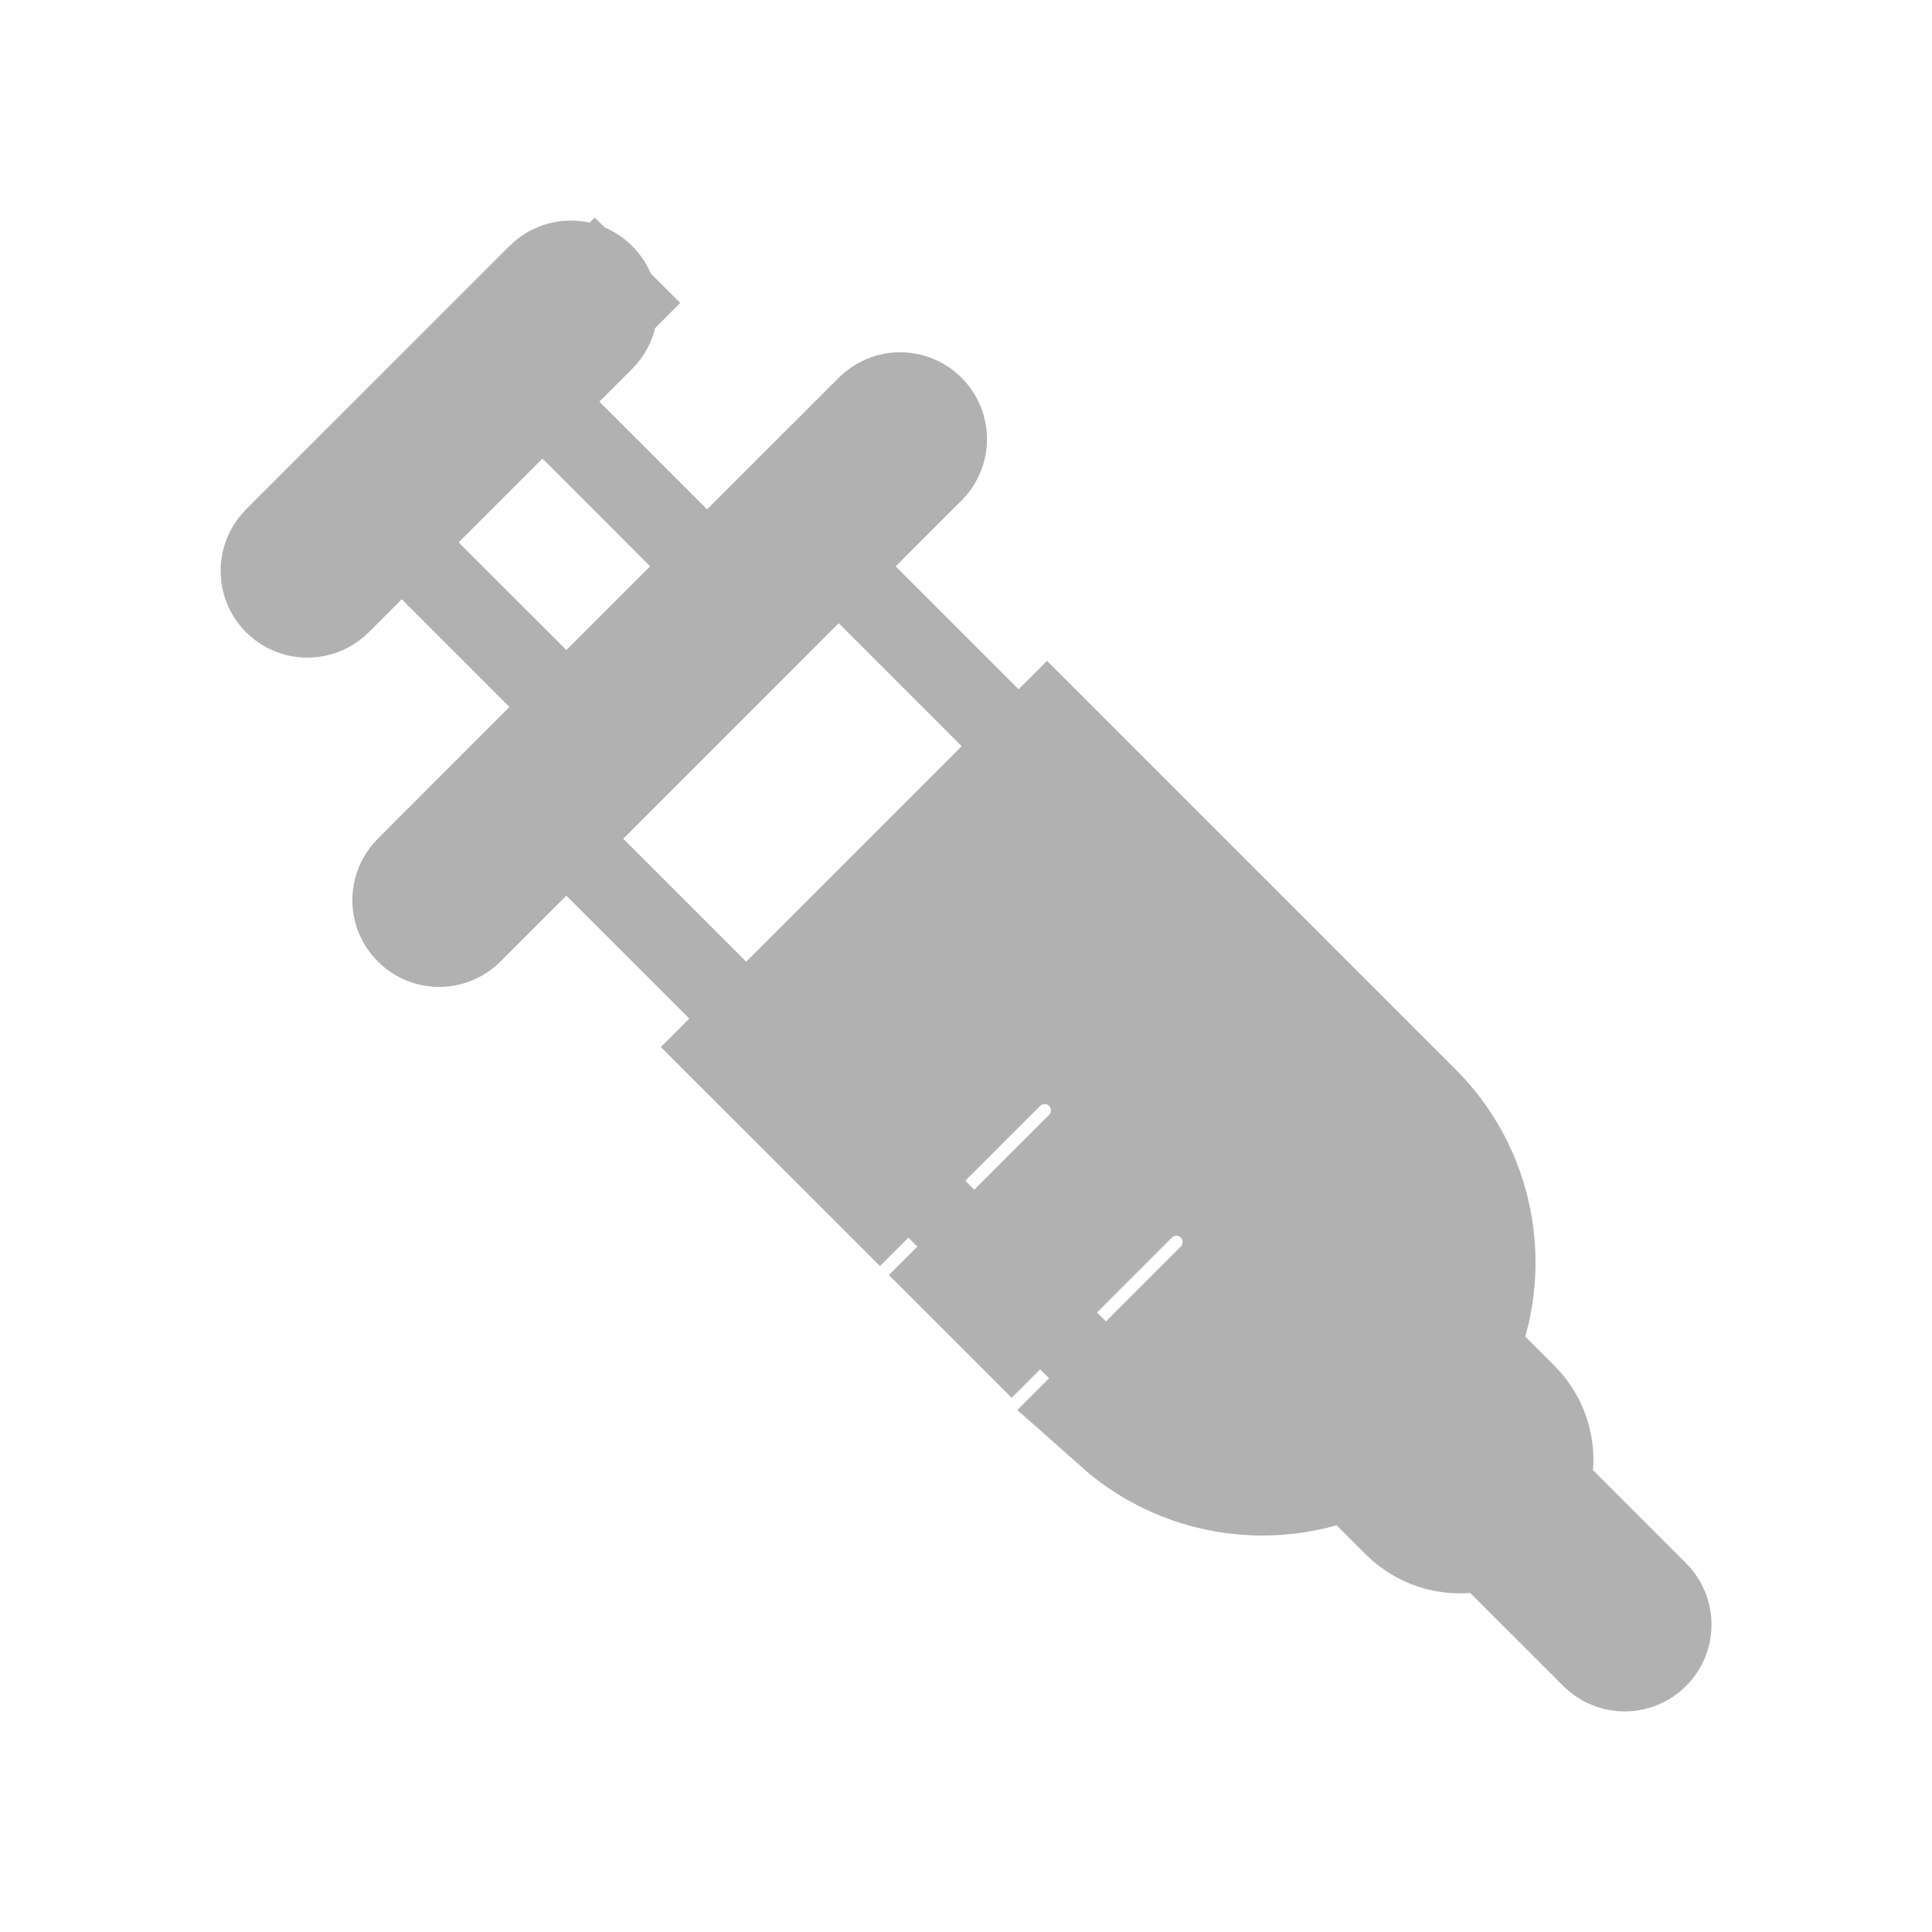
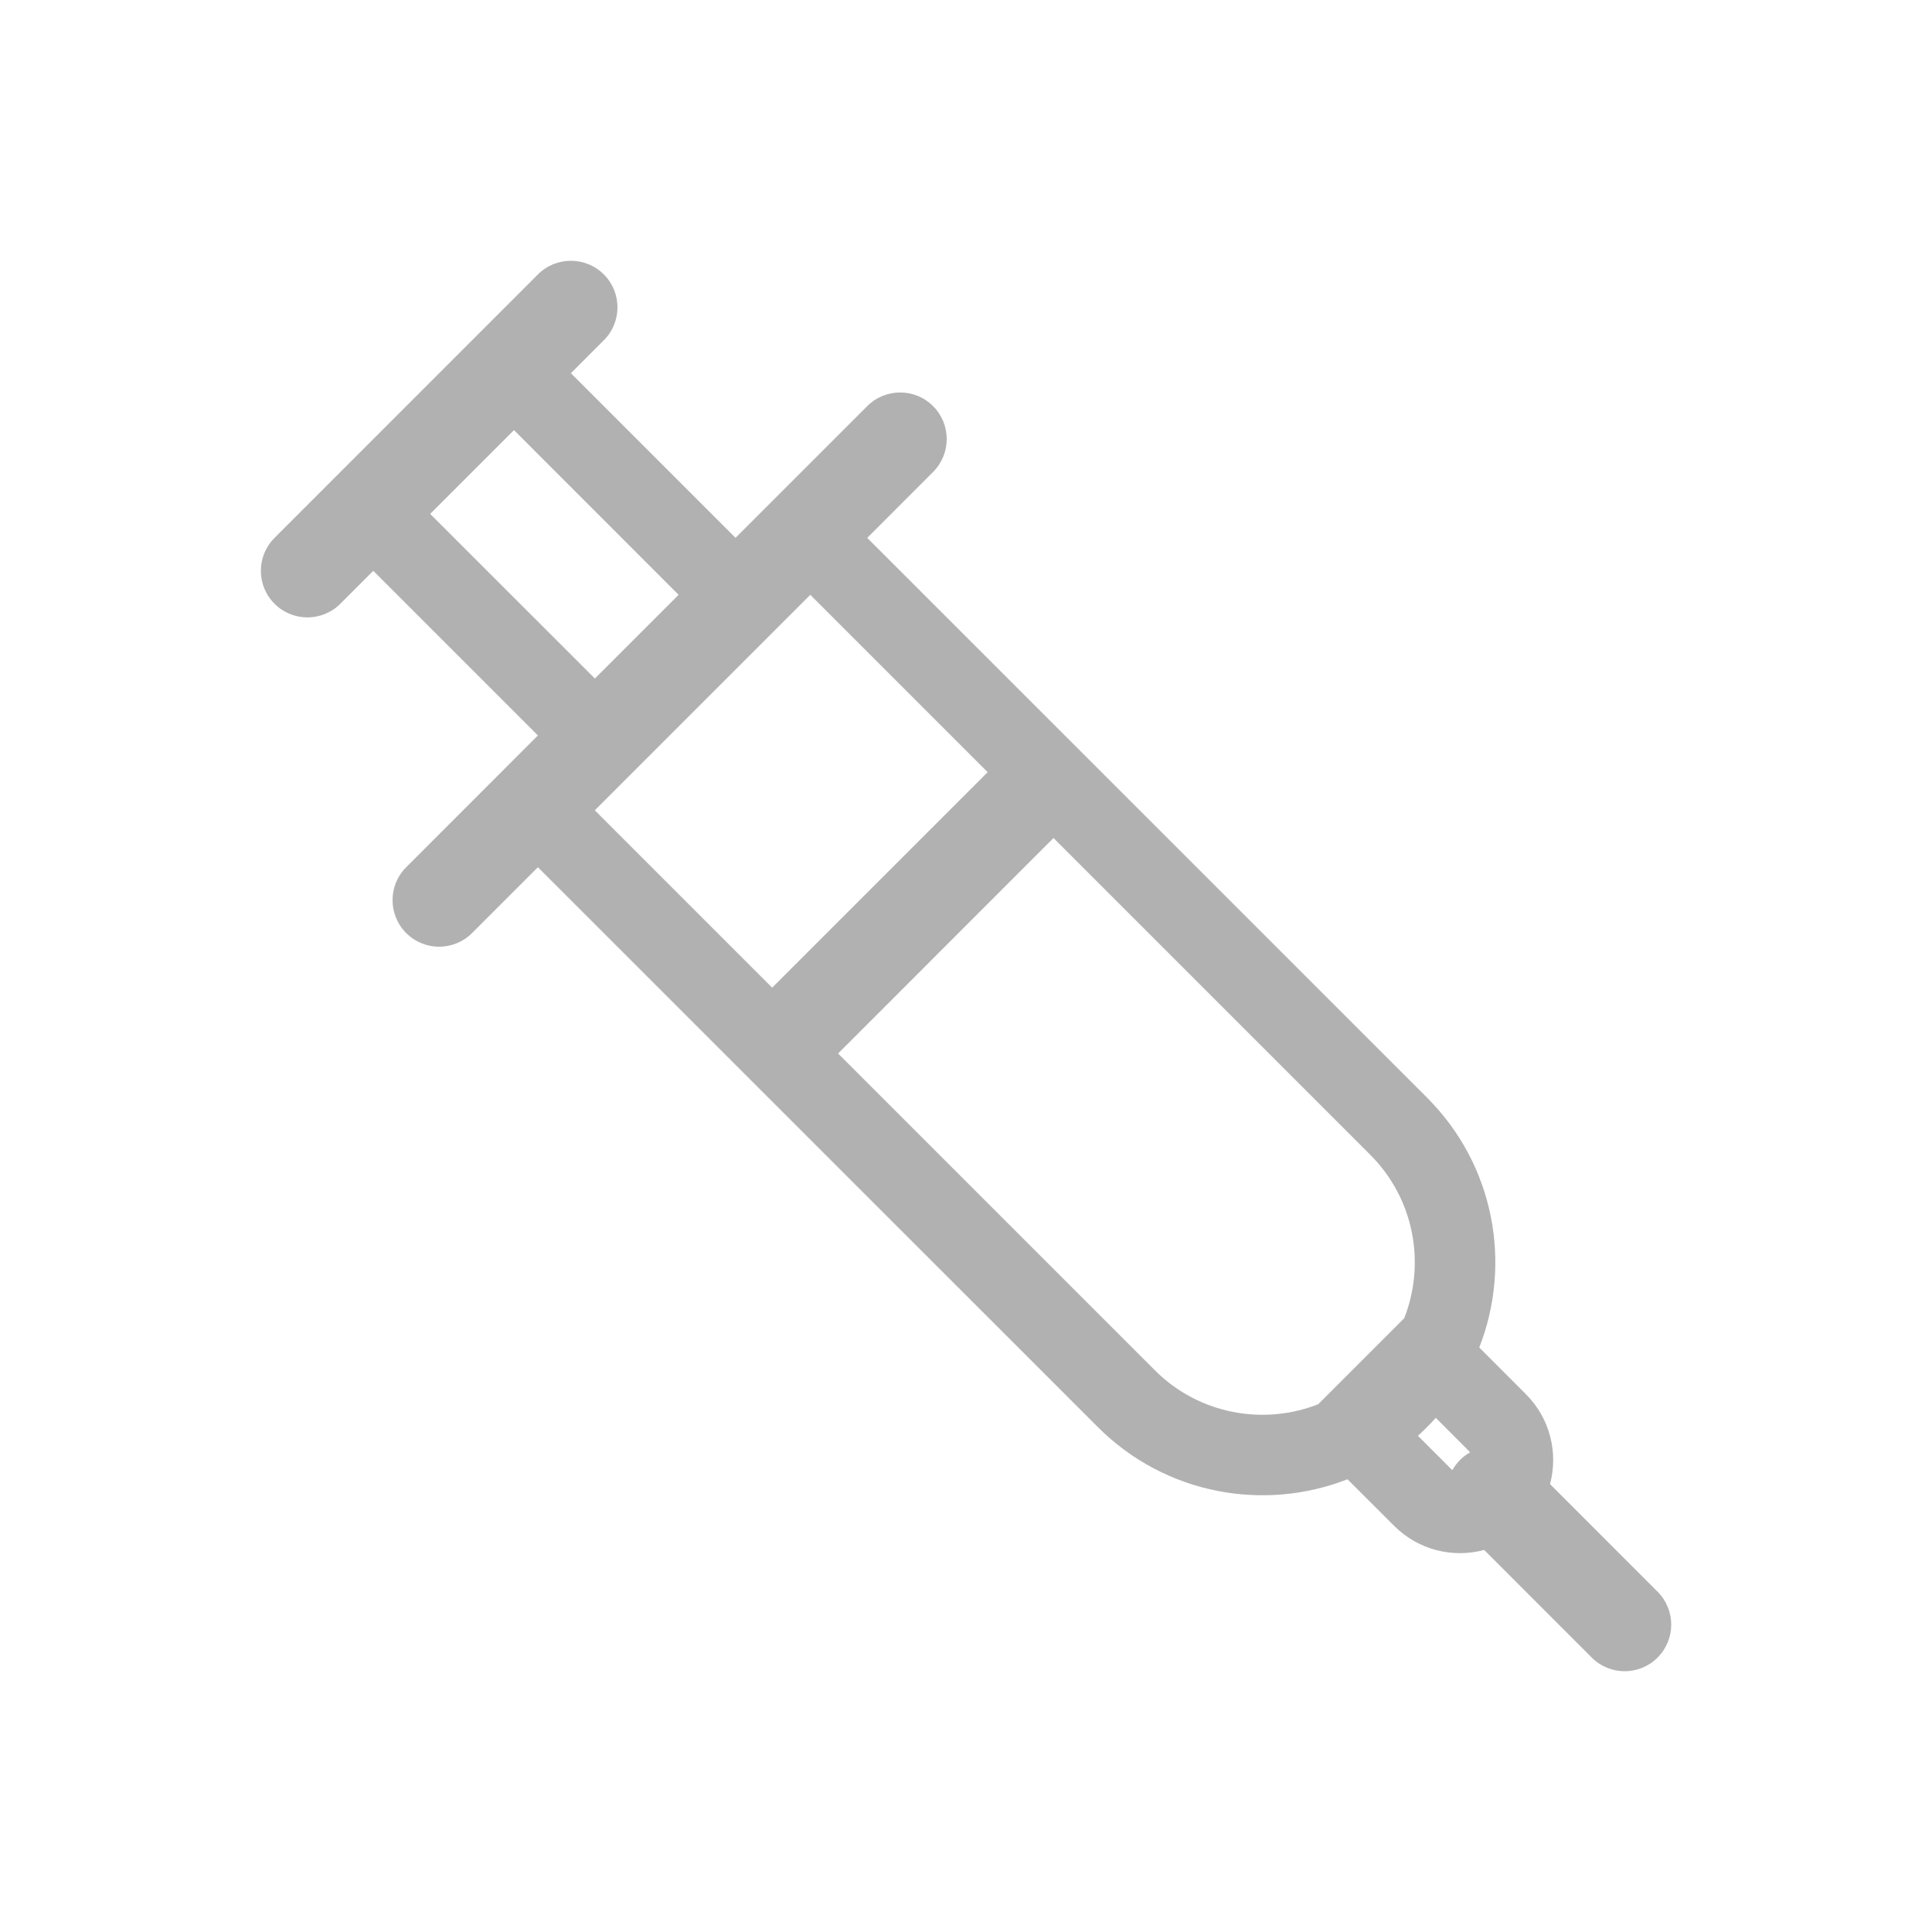
<svg xmlns="http://www.w3.org/2000/svg" width="24" height="24" viewBox="0 0 24 24" fill="none">
  <path fill-rule="evenodd" clip-rule="evenodd" d="M3.41 6.682C3.184 6.908 3.184 7.274 3.41 7.5C3.636 7.726 4.002 7.726 4.228 7.5L4.637 7.091L6.682 9.136L5.046 10.773C4.82 10.998 4.82 11.365 5.046 11.591C5.272 11.817 5.638 11.817 5.864 11.591L6.682 10.773L13.637 17.727C14.476 18.566 15.701 18.782 16.739 18.376L17.319 18.955C17.622 19.258 18.051 19.358 18.437 19.254L19.773 20.591C19.999 20.817 20.366 20.817 20.591 20.591C20.817 20.365 20.817 19.999 20.591 19.773L19.255 18.436C19.358 18.05 19.258 17.621 18.955 17.319L18.376 16.739C18.783 15.701 18.567 14.475 17.728 13.636L10.773 6.682L11.591 5.863C11.817 5.637 11.817 5.271 11.591 5.045C11.366 4.819 10.999 4.819 10.773 5.045L9.137 6.681L7.092 4.636L7.501 4.227C7.727 4.001 7.727 3.635 7.501 3.409C7.275 3.183 6.908 3.183 6.682 3.409L3.41 6.682ZM8.43 7.389L6.385 5.343L5.344 6.384L7.39 8.429L8.43 7.389ZM10.066 7.389L7.389 10.066L9.592 12.269L12.269 9.592L10.066 7.389ZM10.411 13.087L11.638 14.314C12.345 15.021 11.824 14.5 12.456 15.132L13.274 15.95C13.824 16.5 13.698 16.375 14.092 16.768L14.344 17.02C14.893 17.57 15.696 17.711 16.375 17.444L17.444 16.375C17.711 15.695 17.57 14.893 17.021 14.344L13.087 10.41L10.411 13.087ZM18.262 18.041C18.258 18.036 18.253 18.031 18.248 18.026L17.836 17.613C17.801 17.652 17.765 17.69 17.728 17.727C17.691 17.765 17.652 17.801 17.614 17.836L18.026 18.248C18.031 18.253 18.036 18.258 18.042 18.262C18.067 18.217 18.099 18.175 18.137 18.136C18.175 18.098 18.217 18.067 18.262 18.041Z" fill="#B1B1B1" />
-   <path d="M4.637 6.384L4.284 6.737L3.874 7.147C3.844 7.177 3.794 7.177 3.763 7.147C3.733 7.116 3.733 7.066 3.763 7.035L7.036 3.763L6.682 3.409L7.036 3.763C7.067 3.732 7.116 3.732 7.147 3.763C7.178 3.793 7.178 3.843 7.147 3.874L6.738 4.283L6.385 4.636L6.031 4.99L4.991 6.03L4.637 6.384ZM7.036 9.489L7.39 9.136L7.743 8.782L8.783 7.742L9.137 7.388L9.49 7.035L11.127 5.399C11.158 5.368 11.207 5.368 11.238 5.399C11.269 5.429 11.269 5.479 11.238 5.51L10.42 6.328L10.066 6.681L9.712 7.035L7.036 9.712L6.682 10.065L6.329 10.419L5.511 11.237C5.48 11.268 5.43 11.268 5.4 11.237C5.369 11.206 5.369 11.157 5.4 11.126L7.036 9.489ZM10.931 14.314L9.623 13.007L9.692 12.938L9.238 12.591C9.17 12.54 9.105 12.484 9.041 12.423C9.146 12.523 9.259 12.612 9.377 12.69L9.717 12.913L10.005 12.625L12.626 10.004L12.914 9.716L12.69 9.376C12.613 9.259 12.526 9.148 12.427 9.044C12.486 9.106 12.541 9.171 12.592 9.237L12.939 9.691L13.007 9.623L17.374 13.99C18.067 14.683 18.247 15.697 17.91 16.557L17.791 16.861L18.022 17.093L18.602 17.672C18.773 17.843 18.831 18.086 18.772 18.307L18.697 18.586L18.901 18.789L20.238 20.126C20.269 20.157 20.269 20.207 20.238 20.237C20.207 20.268 20.158 20.268 20.127 20.237L18.79 18.901L18.586 18.697L18.308 18.771C18.087 18.83 17.844 18.773 17.672 18.601L17.093 18.022L16.862 17.791L16.557 17.91C15.74 18.23 14.783 18.084 14.095 17.473L15.375 16.193C15.796 15.772 15.796 15.089 15.375 14.667L15.022 15.021L15.375 14.667C14.954 14.246 14.271 14.246 13.85 14.667L12.567 15.95L12.456 15.839L13.739 14.556C14.16 14.135 14.16 13.452 13.739 13.031C13.318 12.61 12.635 12.61 12.214 13.031L10.931 14.314Z" fill="#B1B1B1" stroke="#B1B1B1" stroke-width="2" />
</svg>